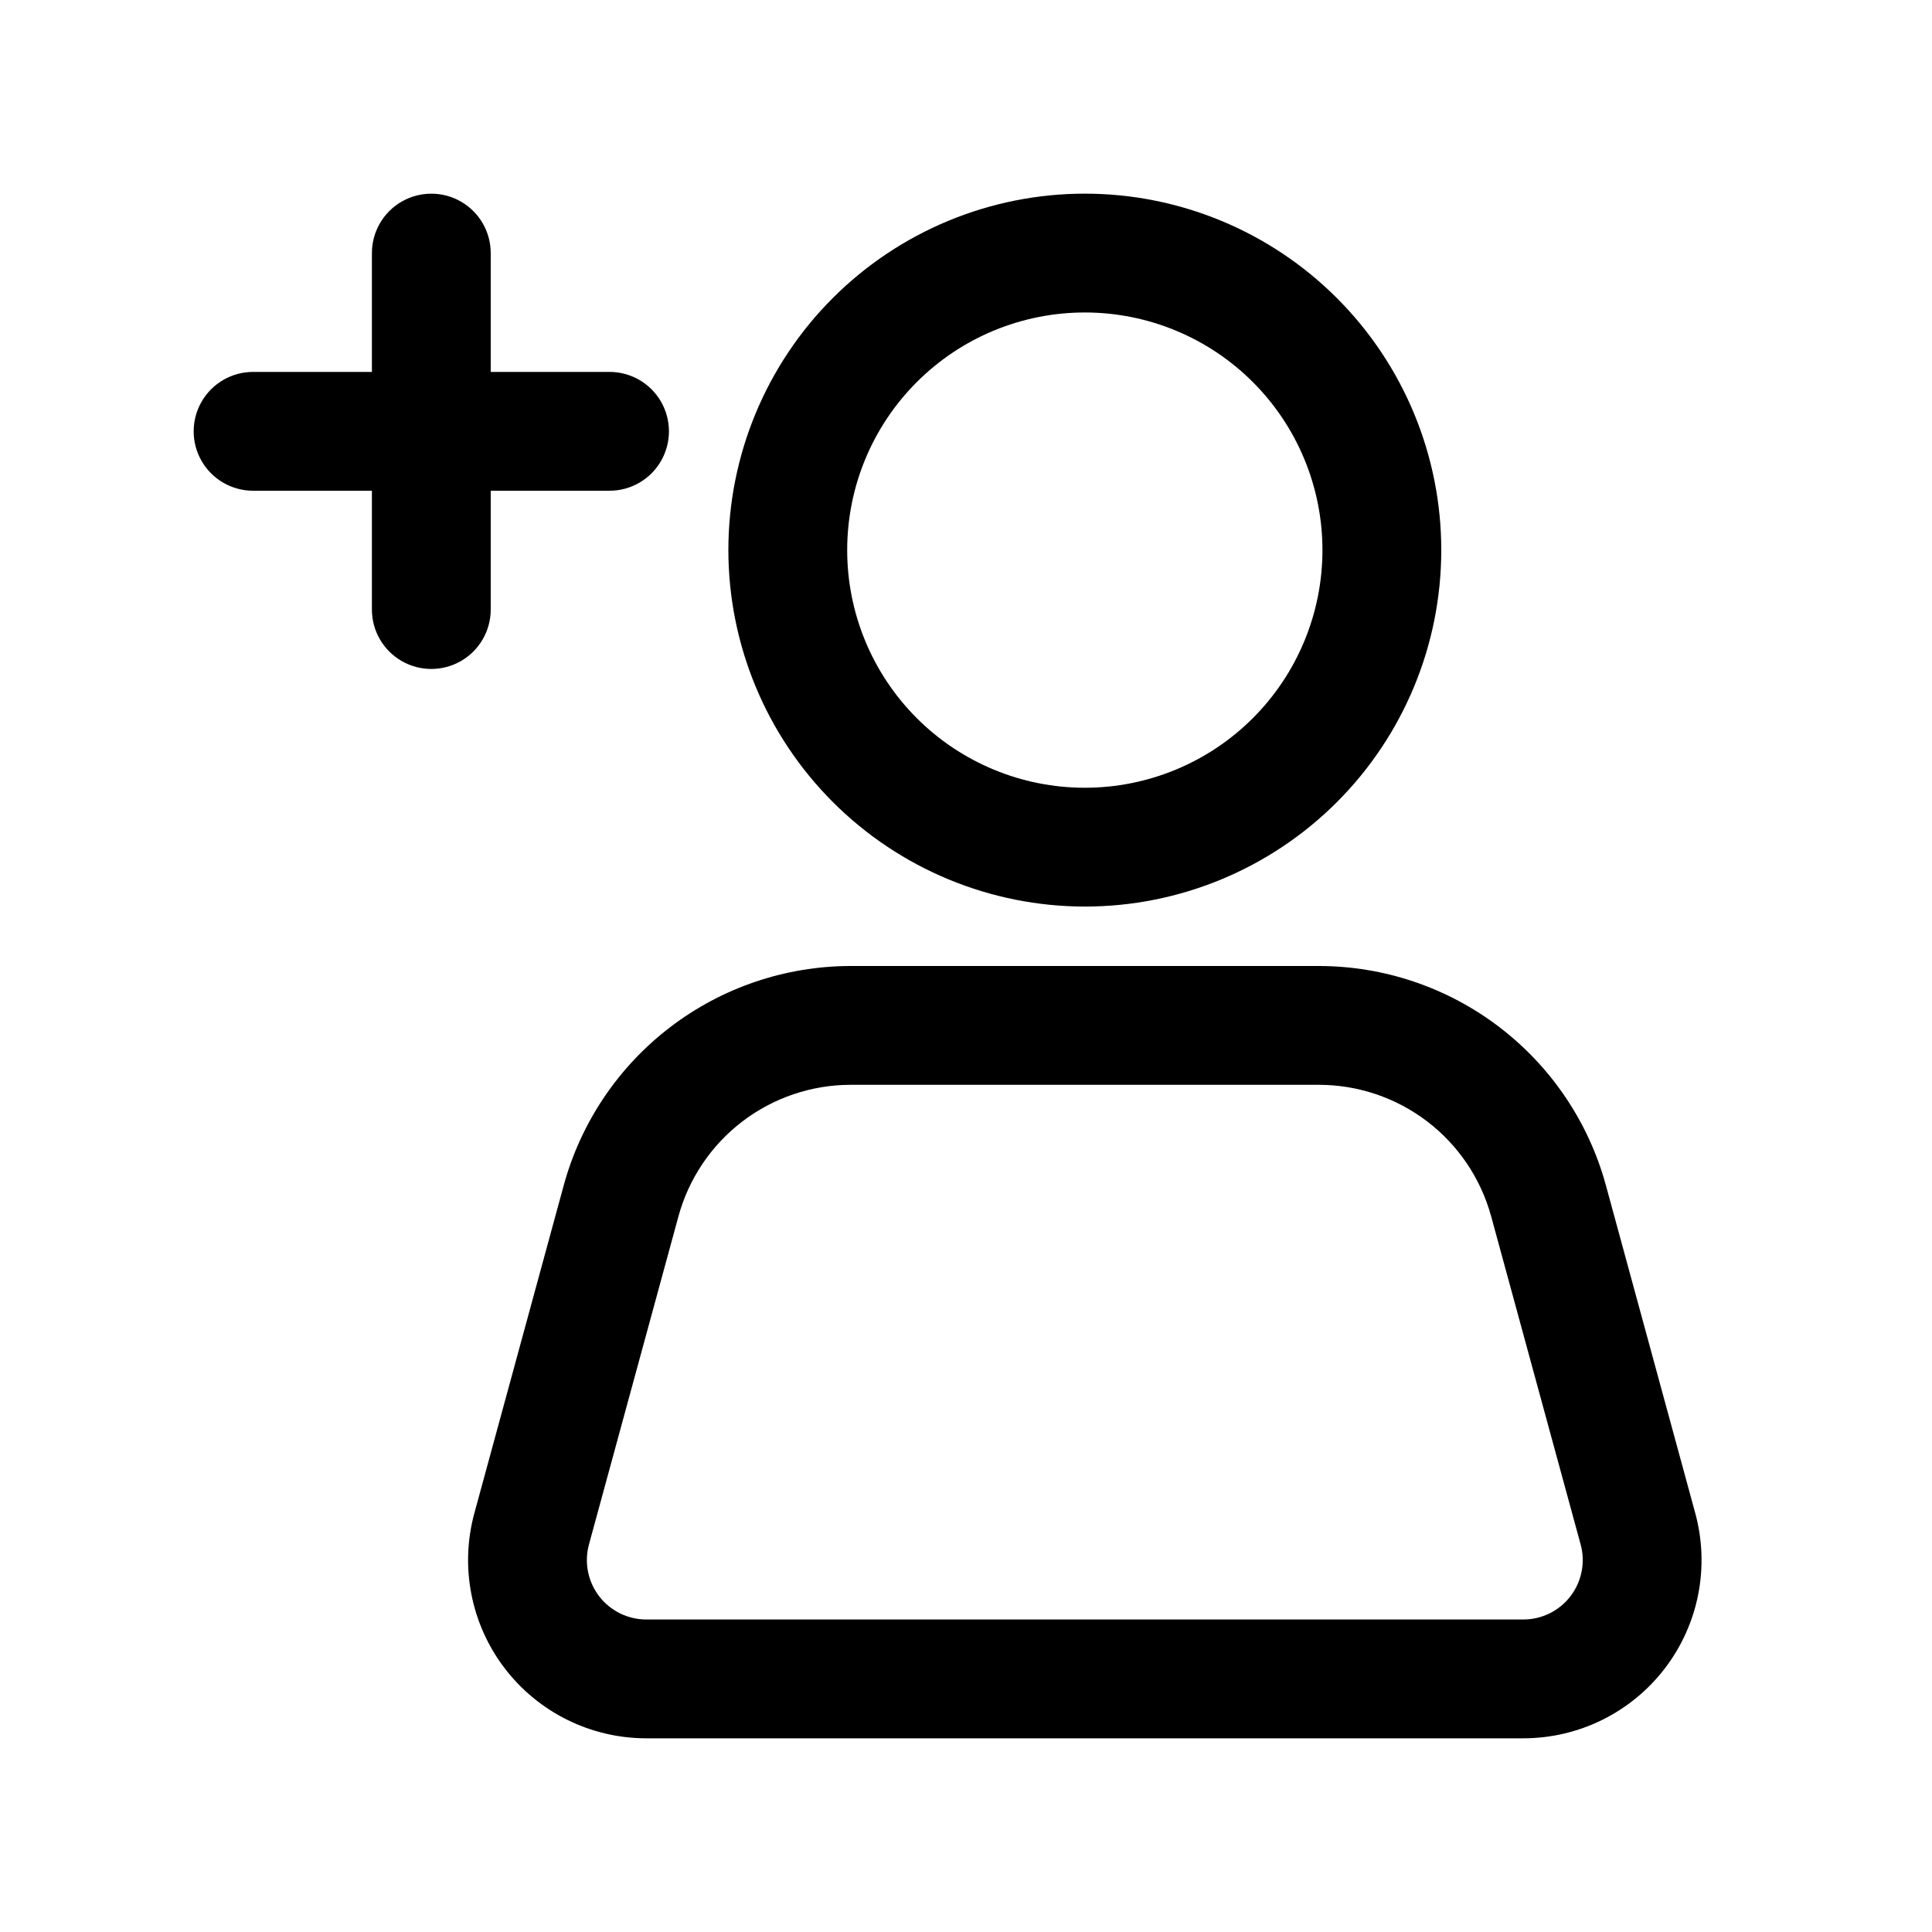
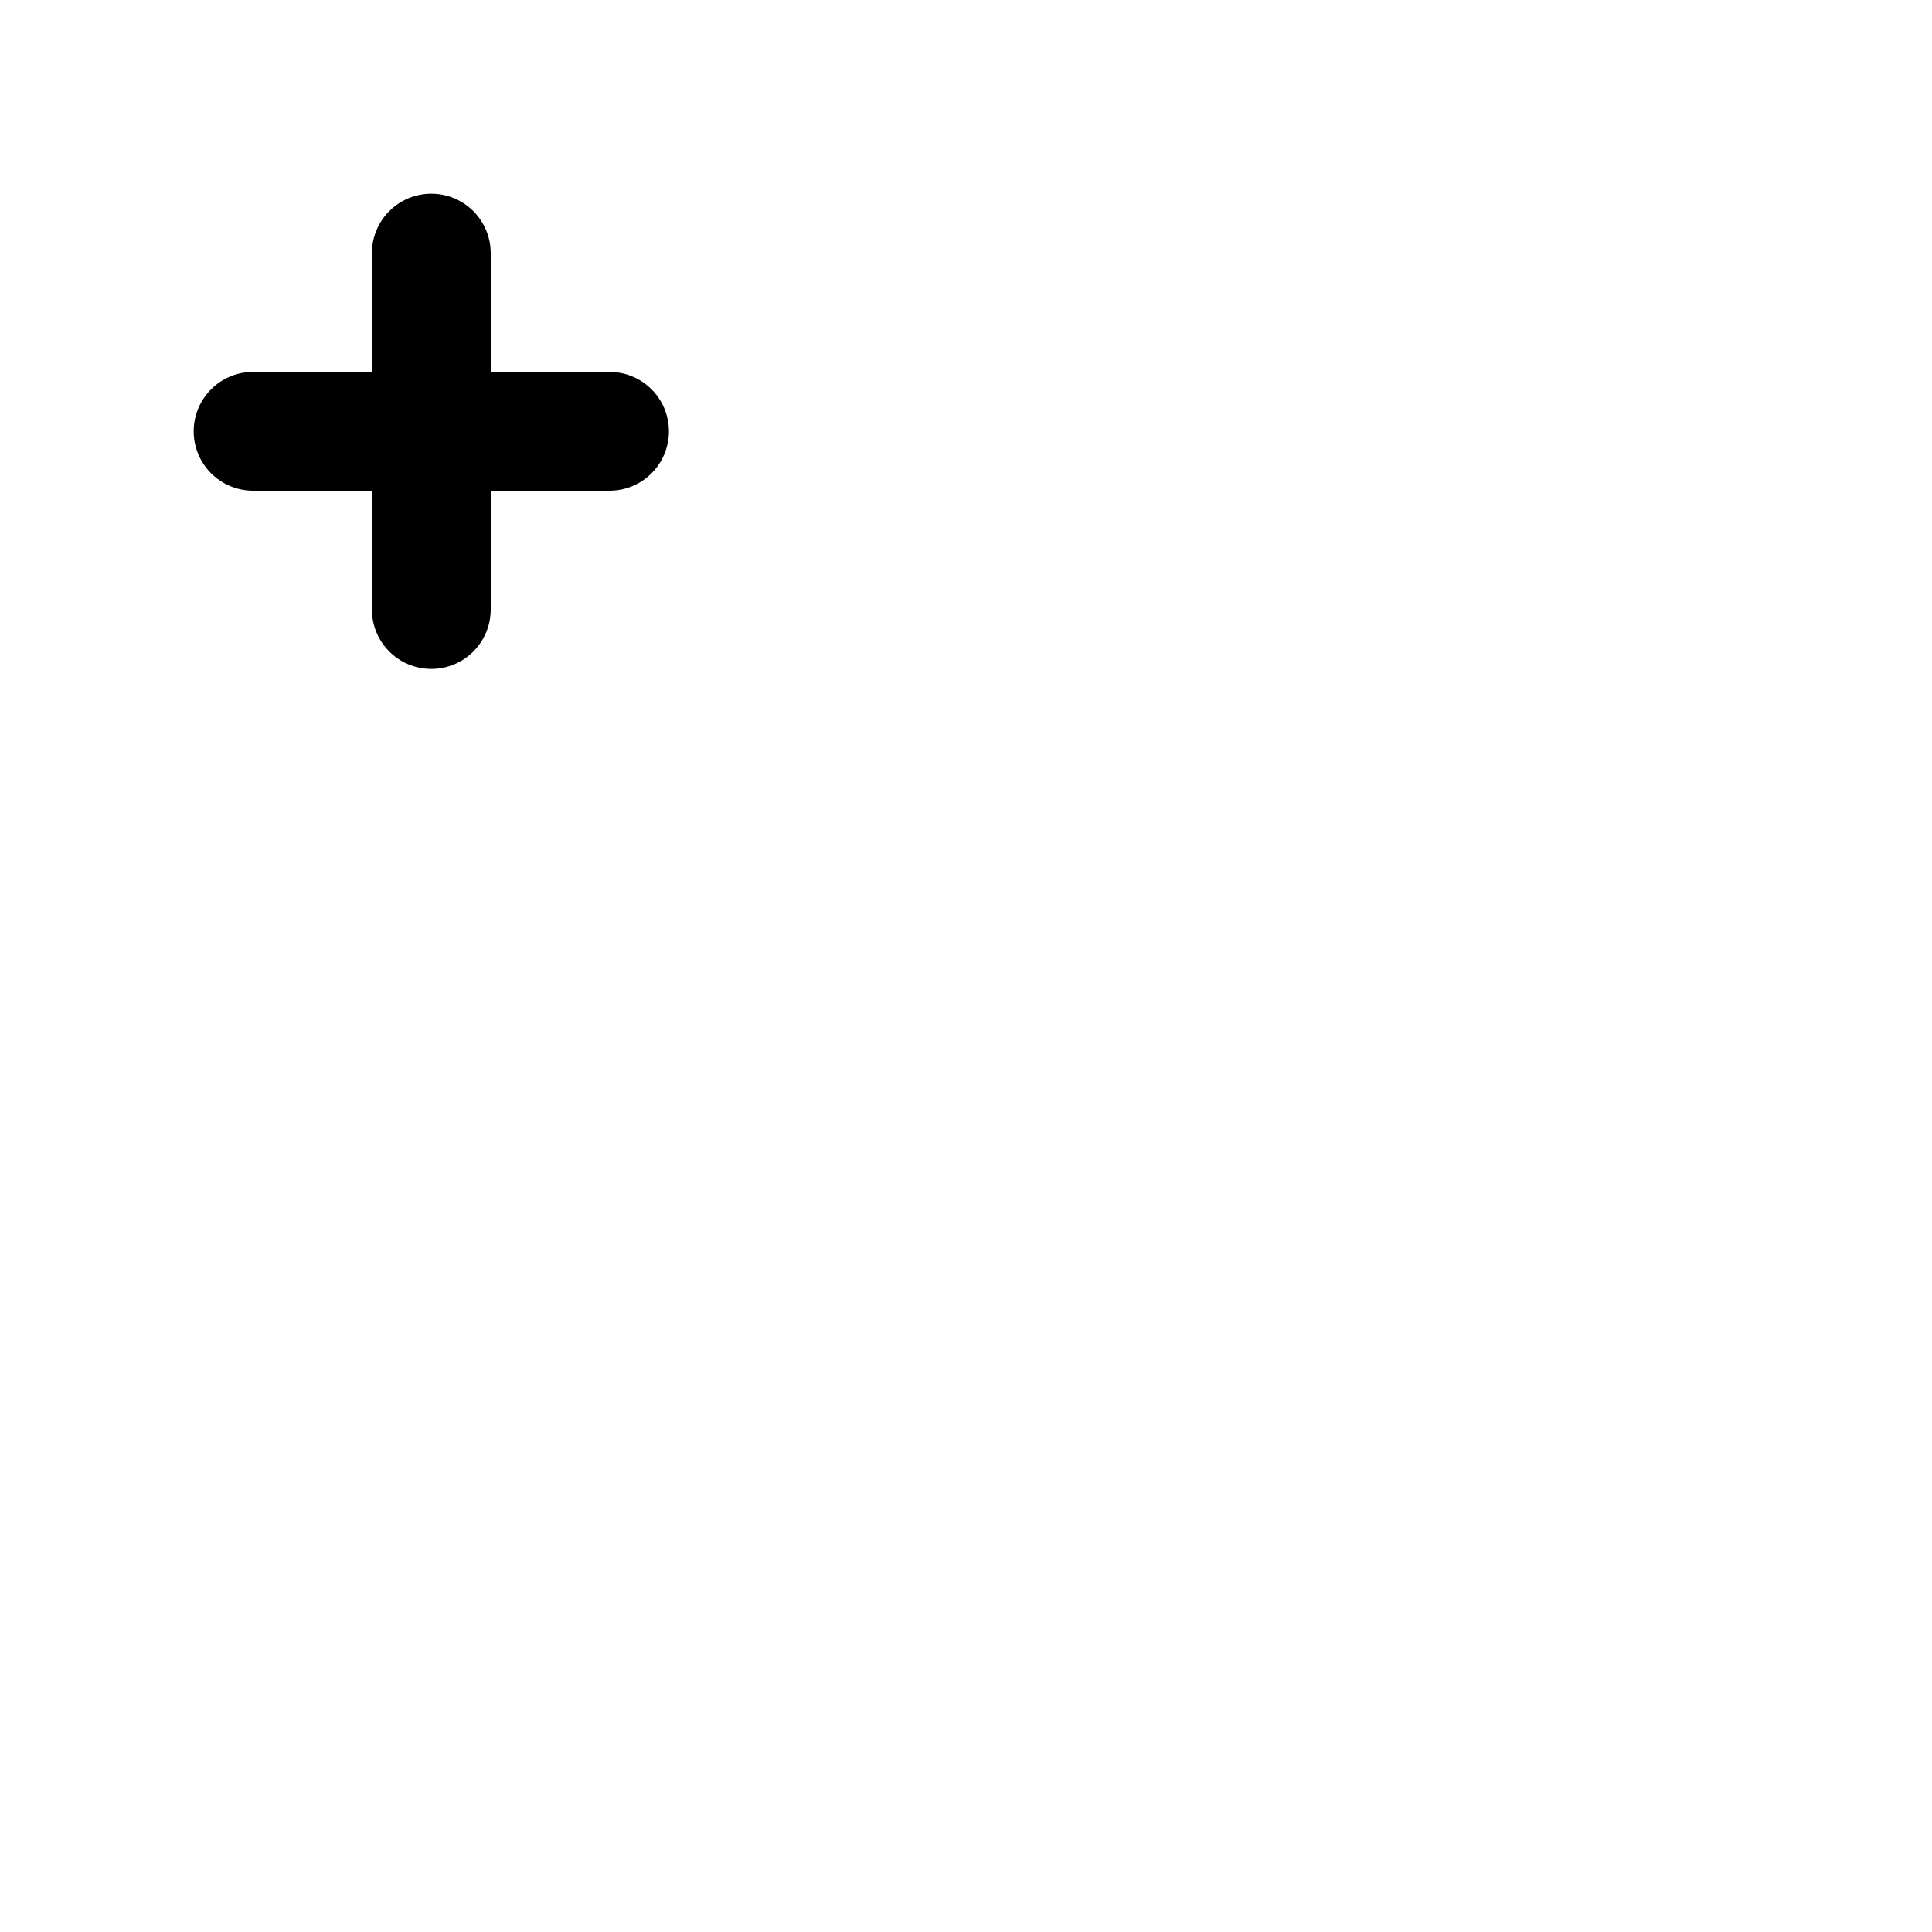
<svg xmlns="http://www.w3.org/2000/svg" fill="#000000" width="800px" height="800px" version="1.1" viewBox="144 144 512 512">
  <g>
-     <path d="m431.49 384.25c25.051 0 49.078-9.953 66.793-27.668 17.719-17.715 27.668-41.742 27.668-66.797 0-25.051-9.949-49.078-27.668-66.797-17.715-17.715-41.742-27.668-66.793-27.668-25.055 0-49.082 9.953-66.797 27.668-17.715 17.719-27.668 41.746-27.668 66.797 0.023 25.047 9.984 49.059 27.695 66.77 17.711 17.711 41.723 27.672 66.77 27.695zm0-157.44c16.699 0 32.719 6.637 44.527 18.445 11.812 11.812 18.445 27.828 18.445 44.531 0 16.703-6.633 32.723-18.445 44.531-11.809 11.812-27.828 18.445-44.527 18.445-16.703 0-32.723-6.633-44.531-18.445-11.812-11.809-18.445-27.828-18.445-44.531 0-16.703 6.633-32.719 18.445-44.531 11.809-11.809 27.828-18.445 44.531-18.445z" />
-     <path d="m369.39 400c-17.266 0.027-34.043 5.715-47.766 16.195-13.723 10.48-23.625 25.172-28.199 41.82l-23.711 86.984c-3.875 14.203-0.91 29.398 8.023 41.098 8.93 11.699 22.805 18.566 37.527 18.574h232.45c14.719-0.008 28.594-6.875 37.523-18.574 8.934-11.699 11.898-26.895 8.023-41.098l-23.711-86.984c-4.57-16.648-14.477-31.34-28.199-41.82-13.723-10.48-30.5-16.168-47.766-16.195zm169.77 66.297 23.727 87c1.289 4.734 0.301 9.797-2.676 13.695-2.977 3.898-7.598 6.188-12.5 6.191h-232.45c-4.906-0.004-9.527-2.293-12.504-6.191-2.977-3.898-3.965-8.961-2.676-13.695l23.727-87c2.742-9.988 8.688-18.805 16.918-25.094 8.234-6.285 18.301-9.699 28.66-9.715h124.19c10.359 0.016 20.426 3.43 28.66 9.715 8.23 6.289 14.176 15.105 16.918 25.094z" />
    <path d="m211.07 274.05h31.488v31.488c0 5.625 3 10.82 7.871 13.633 4.871 2.812 10.875 2.812 15.746 0 4.871-2.812 7.871-8.008 7.871-13.633v-31.488h31.488c5.625 0 10.82-3 13.633-7.871 2.812-4.871 2.812-10.875 0-15.746-2.812-4.871-8.008-7.871-13.633-7.871h-31.488v-31.488c0-5.625-3-10.824-7.871-13.637-4.871-2.812-10.875-2.812-15.746 0-4.871 2.812-7.871 8.012-7.871 13.637v31.488h-31.488c-5.625 0-10.824 3-13.637 7.871-2.812 4.871-2.812 10.875 0 15.746 2.812 4.871 8.012 7.871 13.637 7.871z" />
  </g>
</svg>